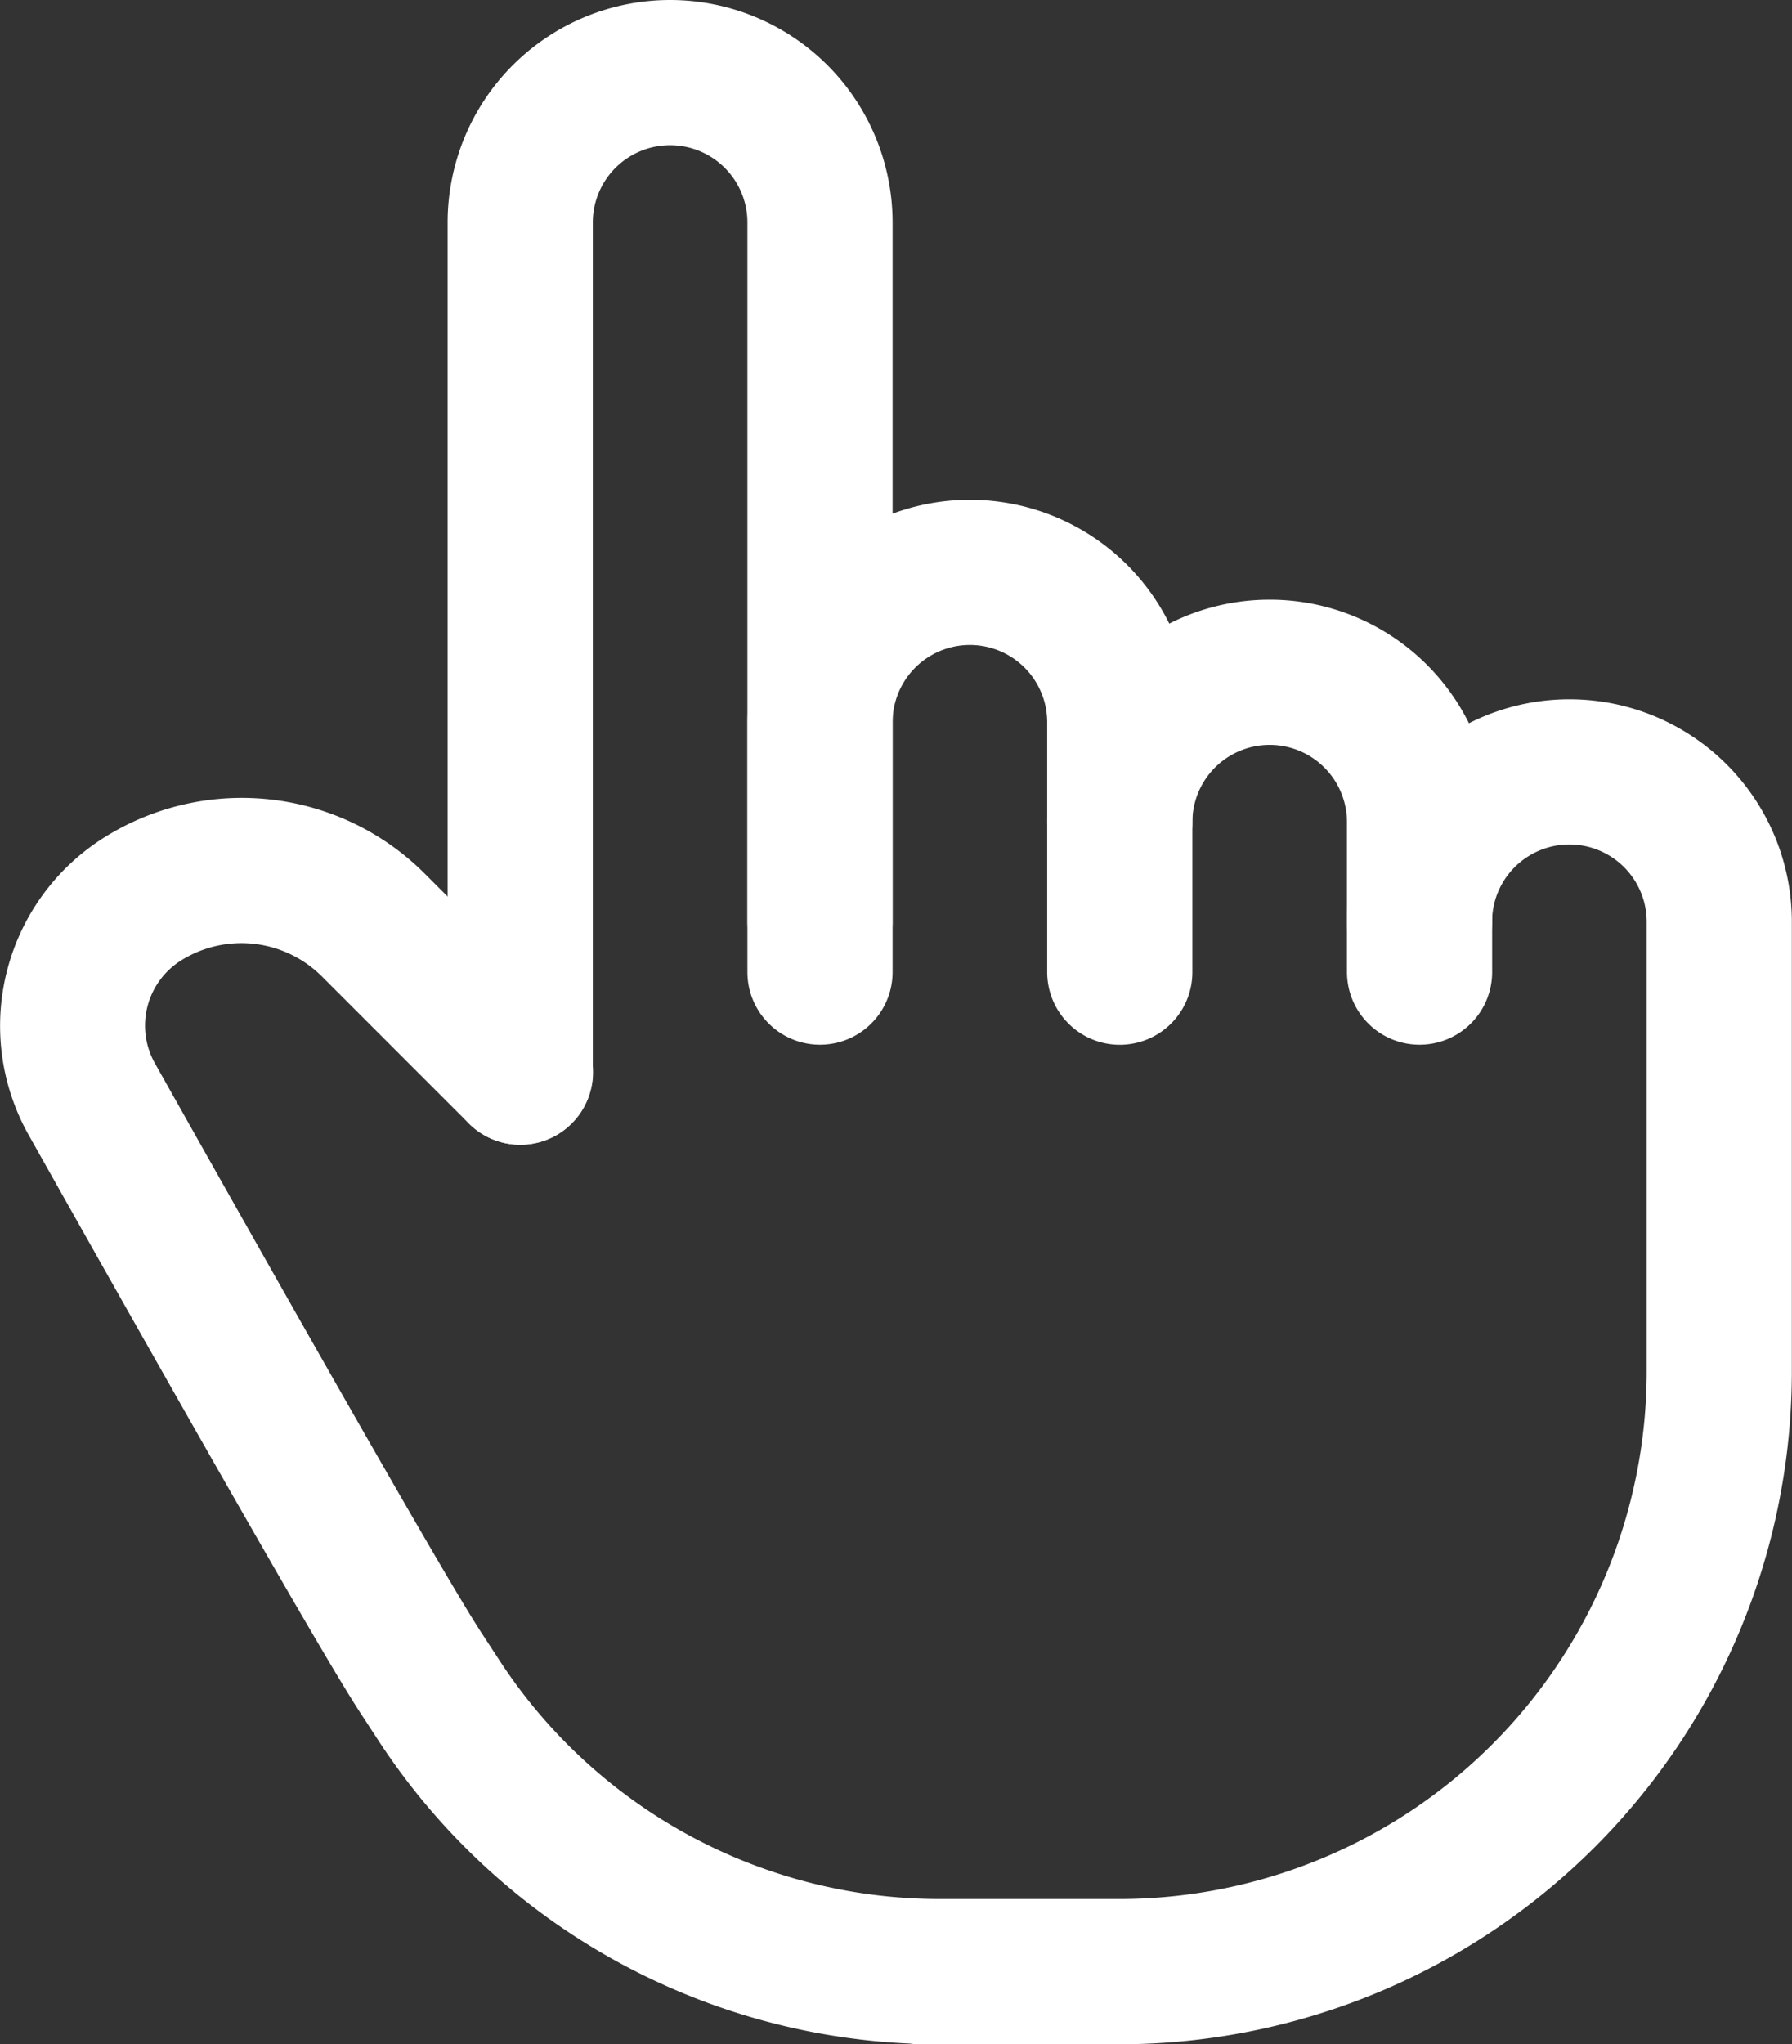
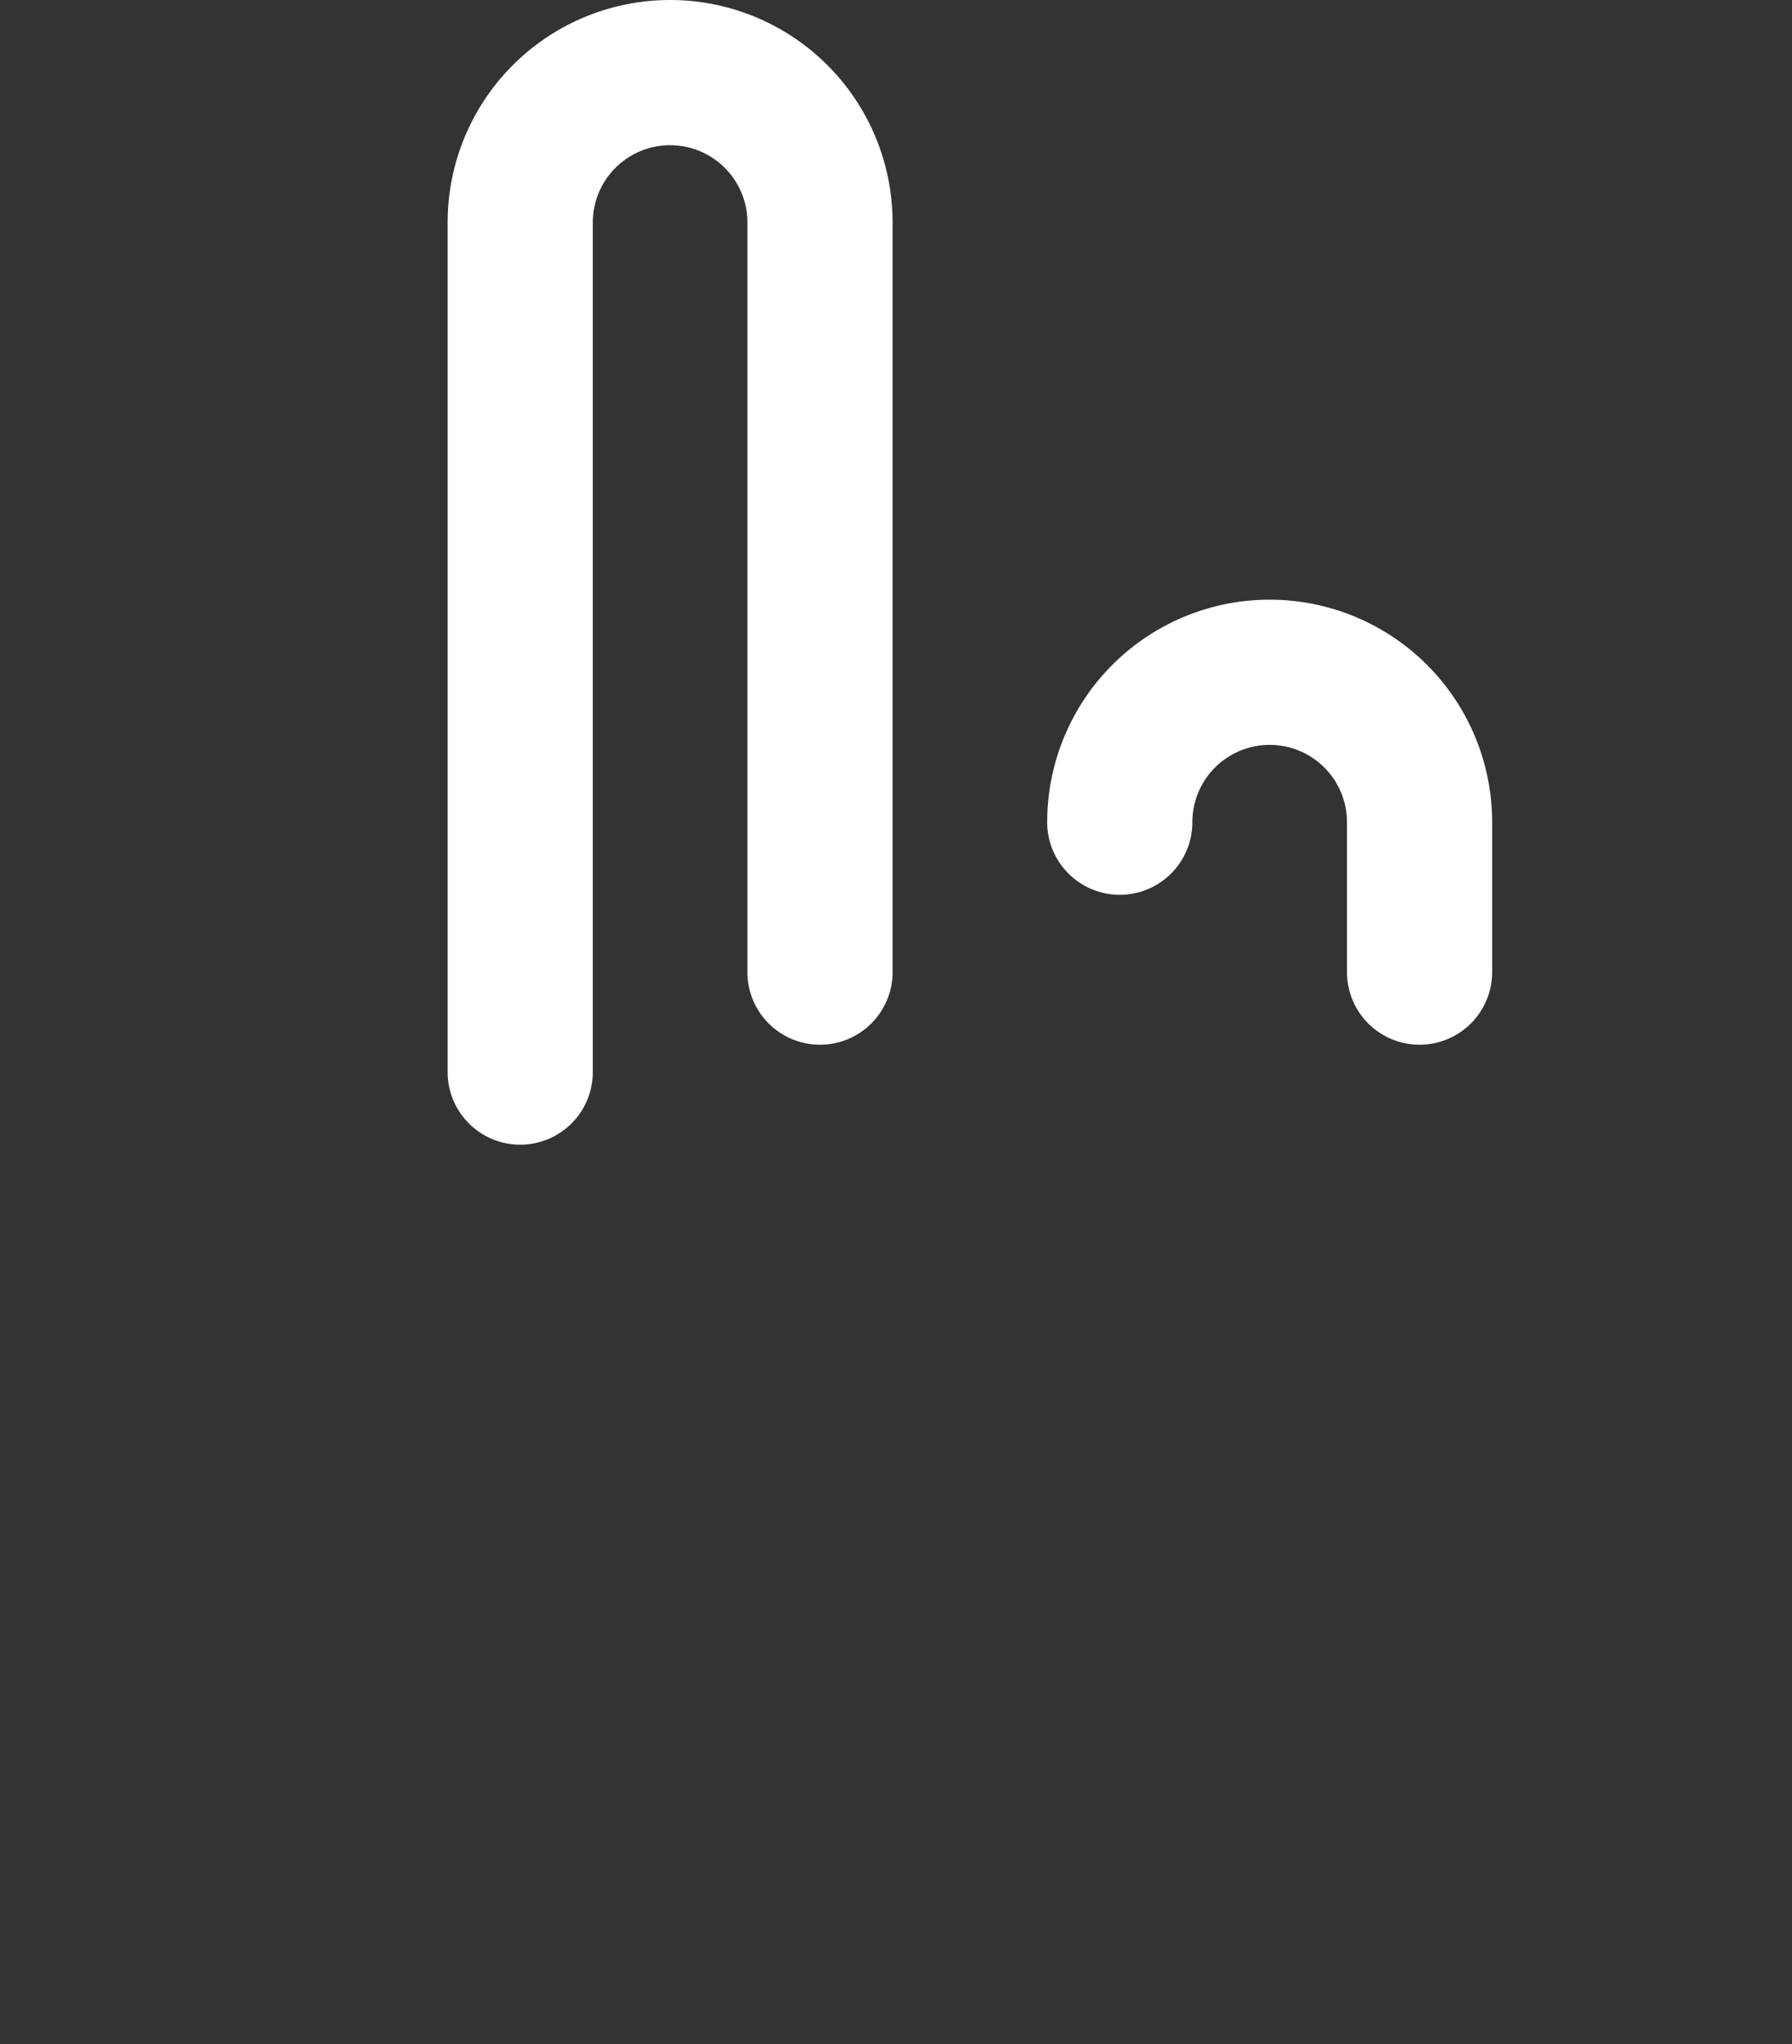
<svg xmlns="http://www.w3.org/2000/svg" width="24.688" height="28.158" viewBox="0 0 24.688 28.158">
  <rect x="0" y="0" width="24.688" height="28.158" fill="#333333" stroke="none" />
  <g id="グループ_7684" data-name="グループ 7684" transform="translate(1205.553 -1789.13)">
    <g id="icon" transform="translate(-1209.4 1786)">
      <path id="パス_295" data-name="パス 295" d="M8,17.767a1,1,0,0,1-1-1V5.065a3.065,3.065,0,1,1,6.13,0V15.39a1,1,0,0,1-2,0V5.065a1.065,1.065,0,1,0-2.13,0v11.7A1,1,0,0,1,8,17.767Z" transform="translate(3.014 1.13)" fill="#fff" />
-       <path id="パス_296" data-name="パス 296" d="M15.13,14.507a1,1,0,0,1-1-1V10.065a1.065,1.065,0,0,0-2.13,0v2.753a1,1,0,0,1-2,0V10.065a3.065,3.065,0,0,1,6.13,0v3.442A1,1,0,0,1,15.13,14.507Z" transform="translate(4.144 3.014)" fill="#fff" />
-       <path id="パス_297" data-name="パス 297" d="M18.13,14.13a1,1,0,0,1-1-1V11.065a1.065,1.065,0,0,0-2.13,0,1,1,0,1,1-2,0,3.065,3.065,0,0,1,6.13,0V13.13A1,1,0,0,1,18.13,14.13Z" transform="translate(5.274 3.39)" fill="#fff" />
-       <path id="パス_298" data-name="パス 298" d="M17.948,27.521H15.194a1.008,1.008,0,0,1-.14-.01,9.234,9.234,0,0,1-7.31-4.159l-.272-.417c-.443-.681-1.934-3.278-4.557-7.94a3.065,3.065,0,0,1,1.1-4.132,3.565,3.565,0,0,1,4.36.536l2.024,2.024A1,1,0,0,1,8.98,14.837L6.956,12.813a1.568,1.568,0,0,0-1.917-.235,1.06,1.06,0,0,0-.381,1.436c2.565,4.56,4.076,7.194,4.49,7.83l.267.409a7.241,7.241,0,0,0,6.065,3.267h2.467a7.269,7.269,0,0,0,7.26-7.26v-6.2a1.065,1.065,0,1,0-2.13,0,1,1,0,1,1-2,0,3.065,3.065,0,1,1,6.13,0v6.2A9.271,9.271,0,0,1,17.948,27.521Z" transform="translate(1.326 3.767)" fill="#fff" />
+       <path id="パス_297" data-name="パス 297" d="M18.13,14.13a1,1,0,0,1-1-1V11.065a1.065,1.065,0,0,0-2.13,0,1,1,0,1,1-2,0,3.065,3.065,0,0,1,6.13,0V13.13A1,1,0,0,1,18.13,14.13" transform="translate(5.274 3.39)" fill="#fff" />
    </g>
  </g>
</svg>